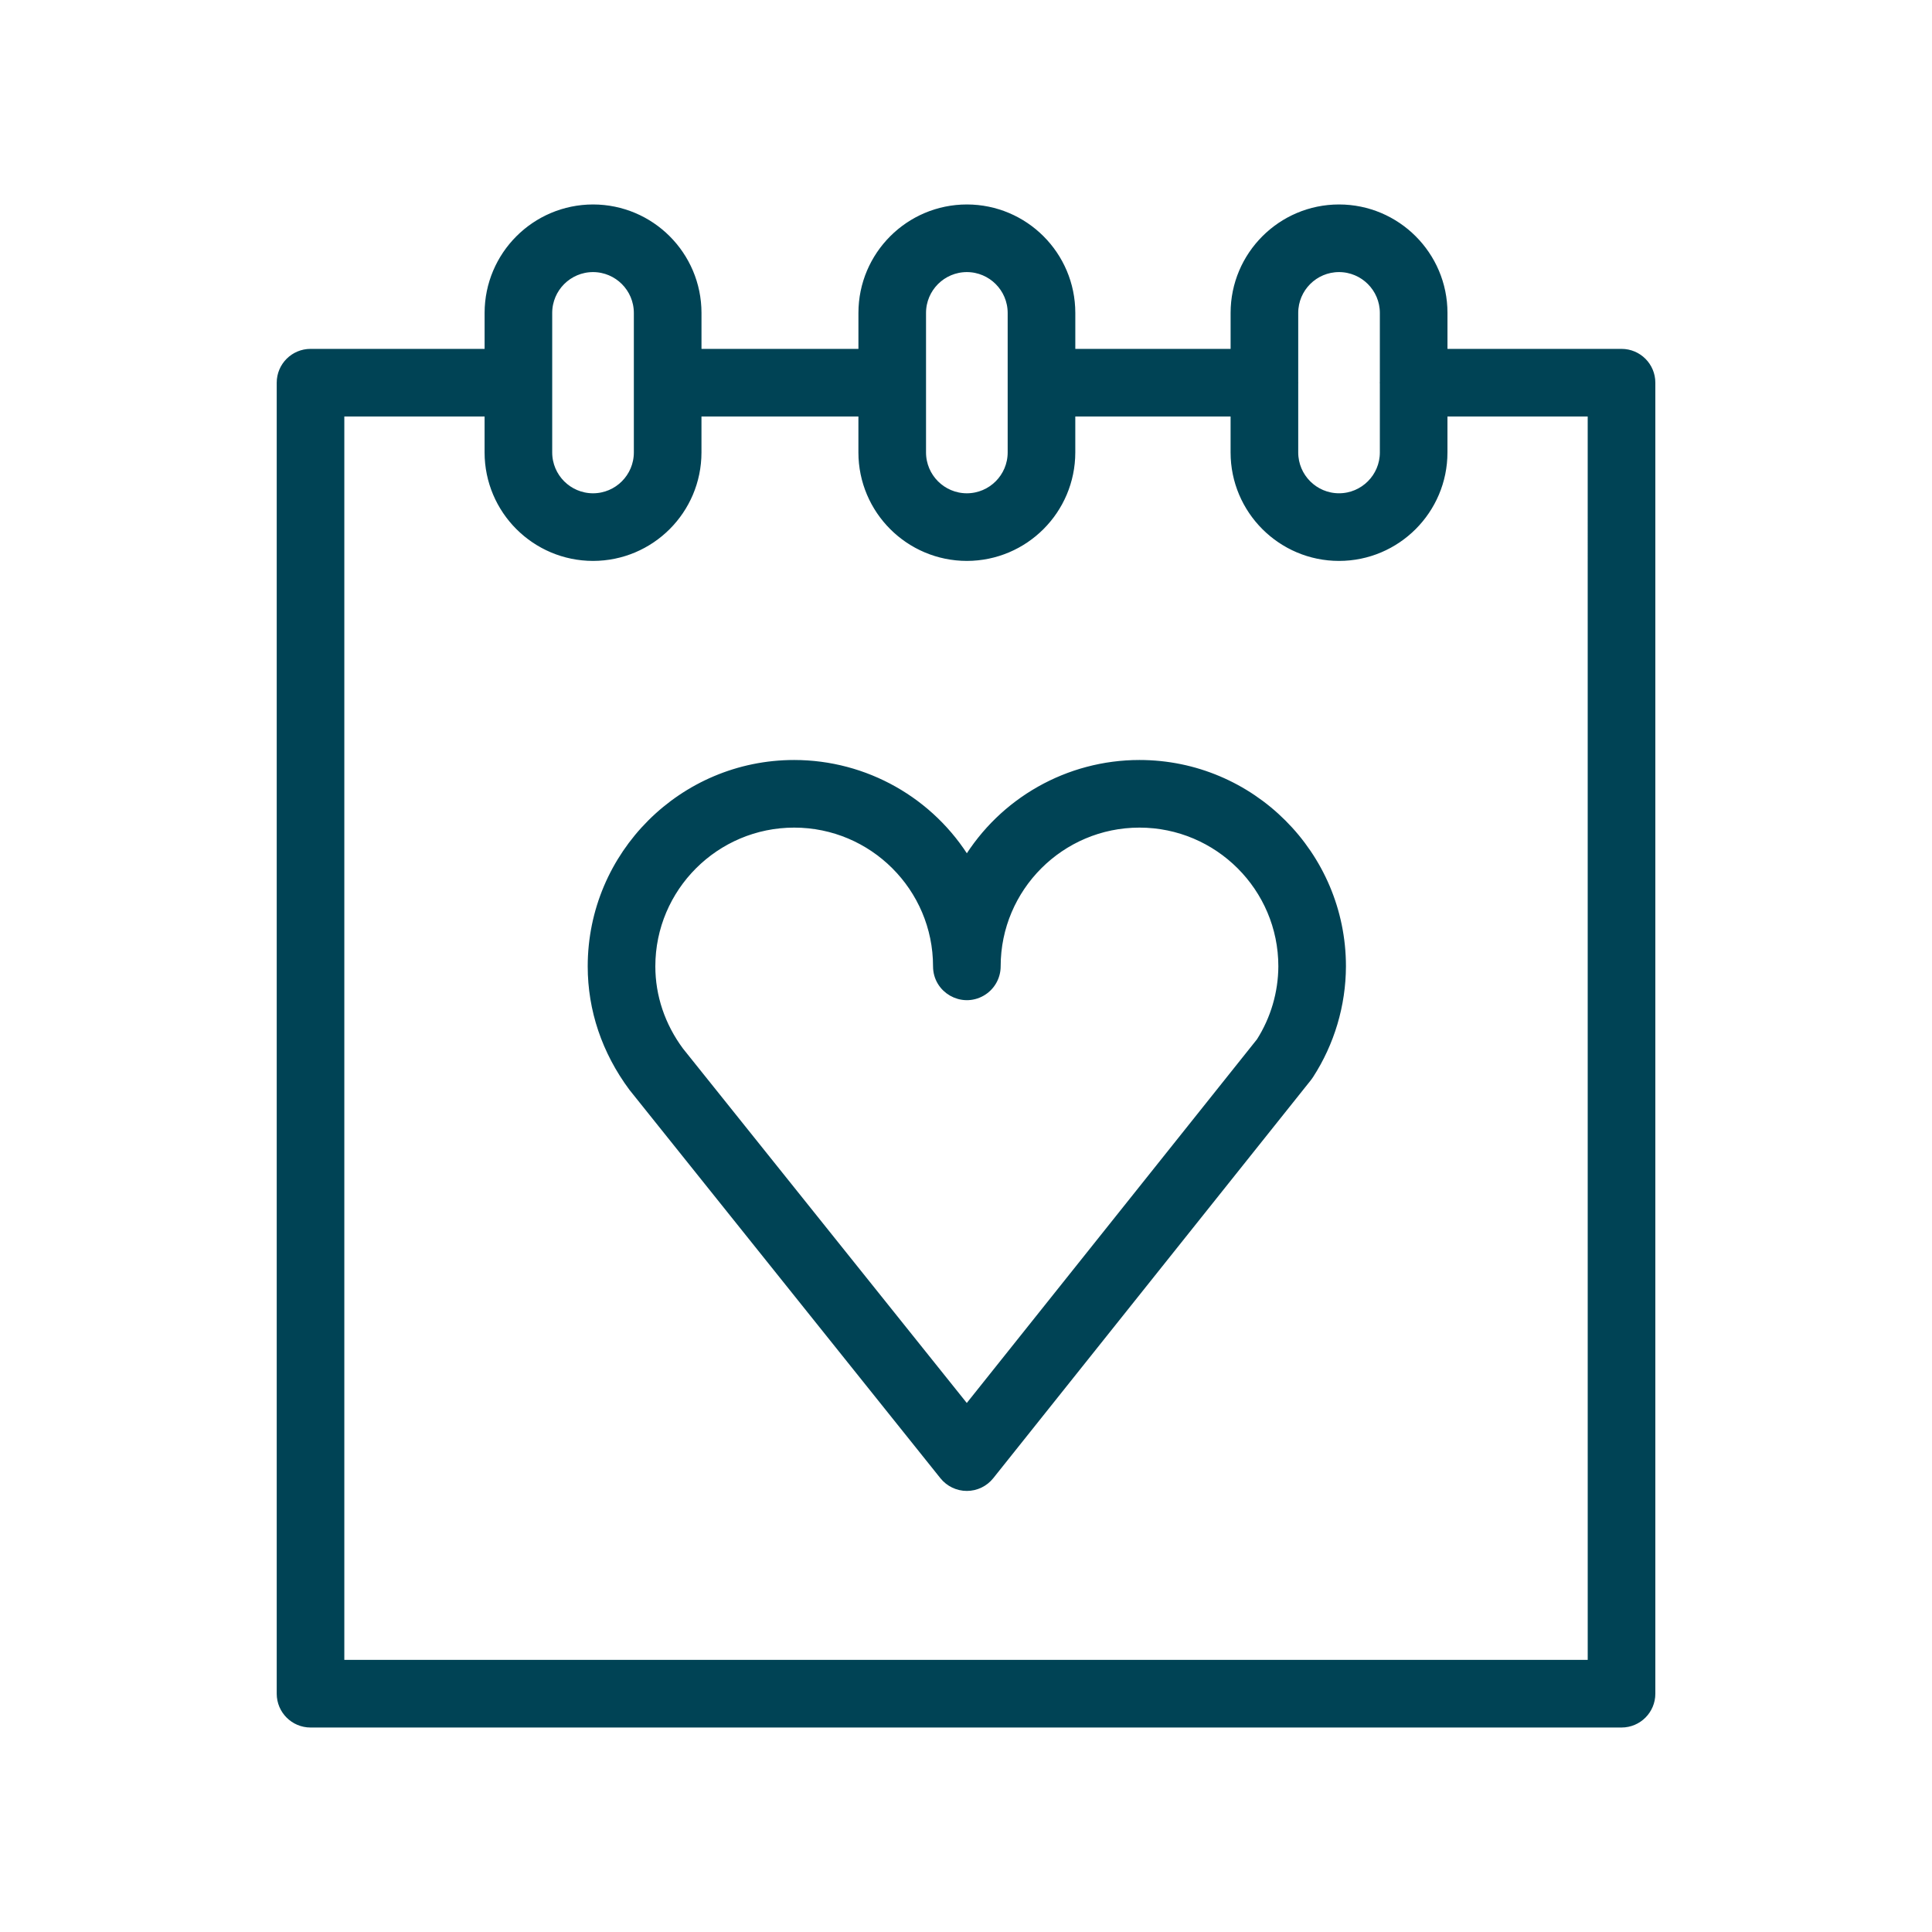
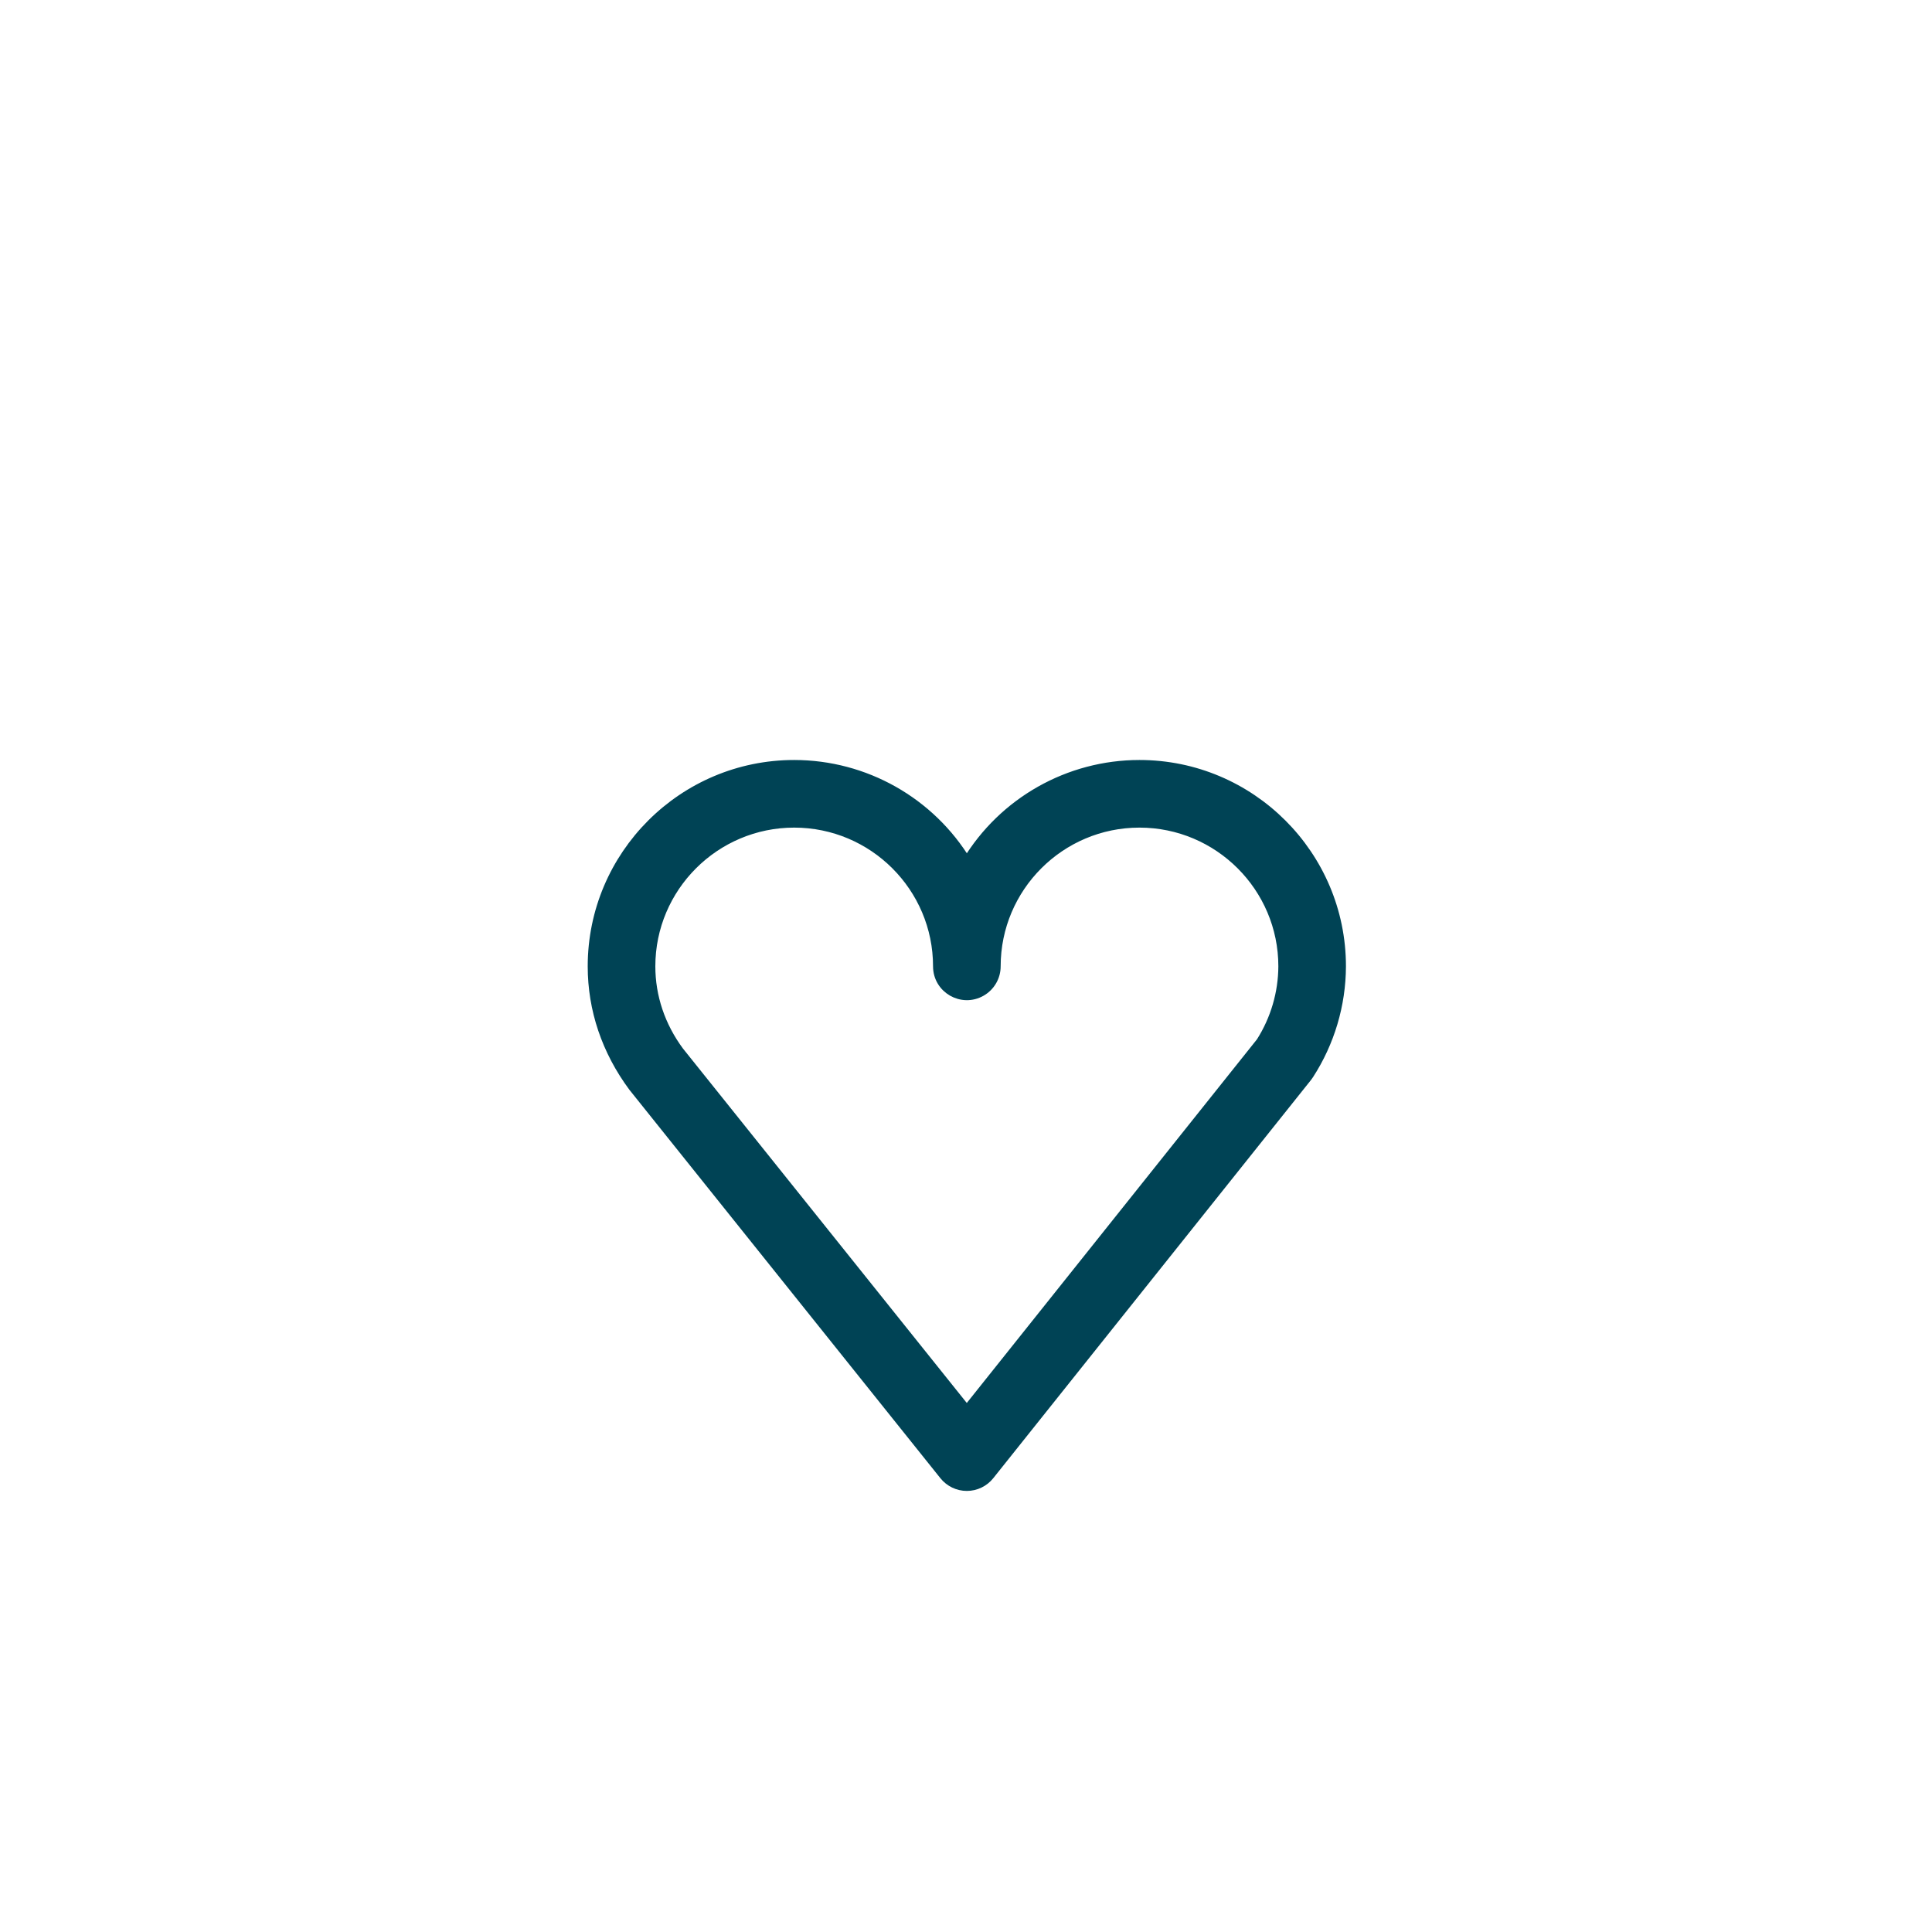
<svg xmlns="http://www.w3.org/2000/svg" viewBox="1950 2450 100 100" width="100" height="100" data-guides="{&quot;vertical&quot;:[],&quot;horizontal&quot;:[]}">
-   <path fill="#004355" stroke="#004355" fill-opacity="1" stroke-width="0.5" stroke-opacity="1" color="rgb(51, 51, 51)" fill-rule="evenodd" font-size-adjust="none" id="tSvg544f944548" title="Path 7" d="M 2033.93 2468.308 C 2030.844 2468.308 2027.757 2468.308 2024.671 2468.308C 2024.671 2467.604 2024.671 2466.9 2024.671 2466.196C 2024.671 2463.238 2022.265 2460.833 2019.308 2460.833C 2016.351 2460.833 2013.946 2463.239 2013.946 2466.196C 2013.946 2466.9 2013.946 2467.604 2013.946 2468.308C 2011.1 2468.308 2008.254 2468.308 2005.408 2468.308C 2005.408 2467.604 2005.408 2466.9 2005.408 2466.196C 2005.405 2463.235 2003.006 2460.836 2000.045 2460.833C 1997.085 2460.836 1994.685 2463.235 1994.682 2466.196C 1994.682 2466.9 1994.682 2467.604 1994.682 2468.308C 1991.808 2468.308 1988.933 2468.308 1986.059 2468.308C 1986.059 2467.604 1986.059 2466.9 1986.059 2466.196C 1986.056 2463.235 1983.657 2460.836 1980.696 2460.833C 1977.736 2460.837 1975.337 2463.236 1975.333 2466.196C 1975.333 2466.9 1975.333 2467.604 1975.333 2468.308C 1972.246 2468.308 1969.16 2468.308 1966.073 2468.308C 1965.245 2468.308 1964.573 2468.98 1964.573 2469.808C 1964.573 2492.427 1964.573 2515.047 1964.573 2537.666C 1964.573 2538.494 1965.245 2539.166 1966.073 2539.166C 1988.692 2539.166 2011.311 2539.166 2033.93 2539.166C 2034.759 2539.166 2035.43 2538.494 2035.43 2537.666C 2035.43 2515.047 2035.43 2492.427 2035.43 2469.808C 2035.43 2468.98 2034.759 2468.308 2033.93 2468.308ZM 2019.308 2463.833 C 2020.612 2463.835 2021.669 2464.892 2021.671 2466.196C 2021.671 2467.393 2021.671 2468.591 2021.671 2469.788C 2021.67 2469.794 2021.67 2469.801 2021.669 2469.807C 2021.67 2469.813 2021.67 2469.82 2021.671 2469.826C 2021.671 2471.024 2021.671 2472.221 2021.671 2473.419C 2021.671 2474.722 2020.61 2475.782 2019.308 2475.782C 2018.006 2475.782 2016.946 2474.722 2016.946 2473.419C 2016.946 2472.225 2016.946 2471.03 2016.946 2469.836C 2016.946 2469.826 2016.949 2469.817 2016.949 2469.807C 2016.949 2469.797 2016.946 2469.788 2016.946 2469.778C 2016.946 2468.584 2016.946 2467.389 2016.946 2466.195C 2016.947 2464.891 2018.004 2463.834 2019.308 2463.833ZM 1997.681 2466.196 C 1997.683 2464.892 1998.74 2463.835 2000.044 2463.833C 2001.348 2463.835 2002.405 2464.892 2002.407 2466.196C 2002.407 2468.604 2002.407 2471.012 2002.407 2473.42C 2002.405 2474.724 2001.348 2475.781 2000.044 2475.783C 1998.74 2475.781 1997.683 2474.724 1997.681 2473.42C 1997.681 2471.012 1997.681 2468.604 1997.681 2466.196ZM 1978.332 2466.196 C 1978.334 2464.892 1979.391 2463.835 1980.695 2463.833C 1981.999 2463.835 1983.056 2464.892 1983.058 2466.196C 1983.058 2468.604 1983.058 2471.012 1983.058 2473.42C 1983.056 2474.724 1981.999 2475.781 1980.695 2475.783C 1979.391 2475.781 1978.334 2474.724 1978.332 2473.42C 1978.332 2471.012 1978.332 2468.604 1978.332 2466.196ZM 2032.43 2536.166 C 2010.811 2536.166 1989.191 2536.166 1967.572 2536.166C 1967.572 2514.547 1967.572 2492.927 1967.572 2471.308C 1970.159 2471.308 1972.745 2471.308 1975.332 2471.308C 1975.332 2472.012 1975.332 2472.716 1975.332 2473.42C 1975.336 2476.38 1977.735 2478.779 1980.695 2478.783C 1983.656 2478.78 1986.055 2476.381 1986.058 2473.42C 1986.058 2472.716 1986.058 2472.012 1986.058 2471.308C 1988.932 2471.308 1991.807 2471.308 1994.681 2471.308C 1994.681 2472.012 1994.681 2472.716 1994.681 2473.42C 1994.685 2476.38 1997.084 2478.779 2000.044 2478.783C 2003.004 2478.779 2005.403 2476.38 2005.407 2473.42C 2005.407 2472.716 2005.407 2472.012 2005.407 2471.308C 2008.253 2471.308 2011.099 2471.308 2013.945 2471.308C 2013.945 2472.012 2013.945 2472.716 2013.945 2473.42C 2013.945 2476.377 2016.35 2478.783 2019.307 2478.783C 2022.264 2478.783 2024.67 2476.377 2024.67 2473.42C 2024.67 2472.716 2024.67 2472.012 2024.67 2471.308C 2027.256 2471.308 2029.843 2471.308 2032.429 2471.308C 2032.429 2492.927 2032.429 2514.547 2032.43 2536.166Z" />
  <path fill="#004355" stroke="#004355" fill-opacity="1" stroke-width="0.5" stroke-opacity="1" color="rgb(51, 51, 51)" fill-rule="evenodd" font-size-adjust="none" id="tSvg17349380c73" title="Path 8" d="M 2008.977 2489.587 C 2005.321 2489.588 2001.932 2491.503 2000.044 2494.634C 1998.154 2491.503 1994.764 2489.589 1991.107 2489.587C 1985.352 2489.587 1980.67 2494.266 1980.67 2500.017C 1980.67 2502.24 1981.386 2504.381 1982.776 2506.255C 1988.141 2512.956 1993.507 2519.657 1998.872 2526.358C 1999.157 2526.713 1999.587 2526.92 2000.043 2526.92C 2000.043 2526.92 2000.044 2526.92 2000.044 2526.92C 2000.5 2526.92 2000.931 2526.712 2001.215 2526.356C 2006.697 2519.486 2012.178 2512.616 2017.66 2505.746C 2017.692 2505.706 2017.722 2505.664 2017.75 2505.62C 2018.831 2503.951 2019.409 2502.006 2019.416 2500.017C 2019.417 2494.266 2014.733 2489.587 2008.977 2489.587ZM 2015.266 2503.938 C 2010.191 2510.298 2005.116 2516.658 2000.041 2523.018C 1995.078 2516.82 1990.115 2510.623 1985.152 2504.425C 1984.182 2503.115 1983.67 2501.591 1983.67 2500.017C 1983.67 2495.92 1987.006 2492.587 1991.107 2492.587C 1995.208 2492.587 1998.544 2495.92 1998.544 2500.017C 1998.544 2501.172 1999.794 2501.893 2000.794 2501.316C 2001.258 2501.048 2001.544 2500.553 2001.544 2500.017C 2001.544 2495.92 2004.878 2492.587 2008.977 2492.587C 2013.08 2492.587 2016.417 2495.92 2016.417 2500.017C 2016.41 2501.406 2016.011 2502.765 2015.266 2503.938Z" />
  <defs />
</svg>